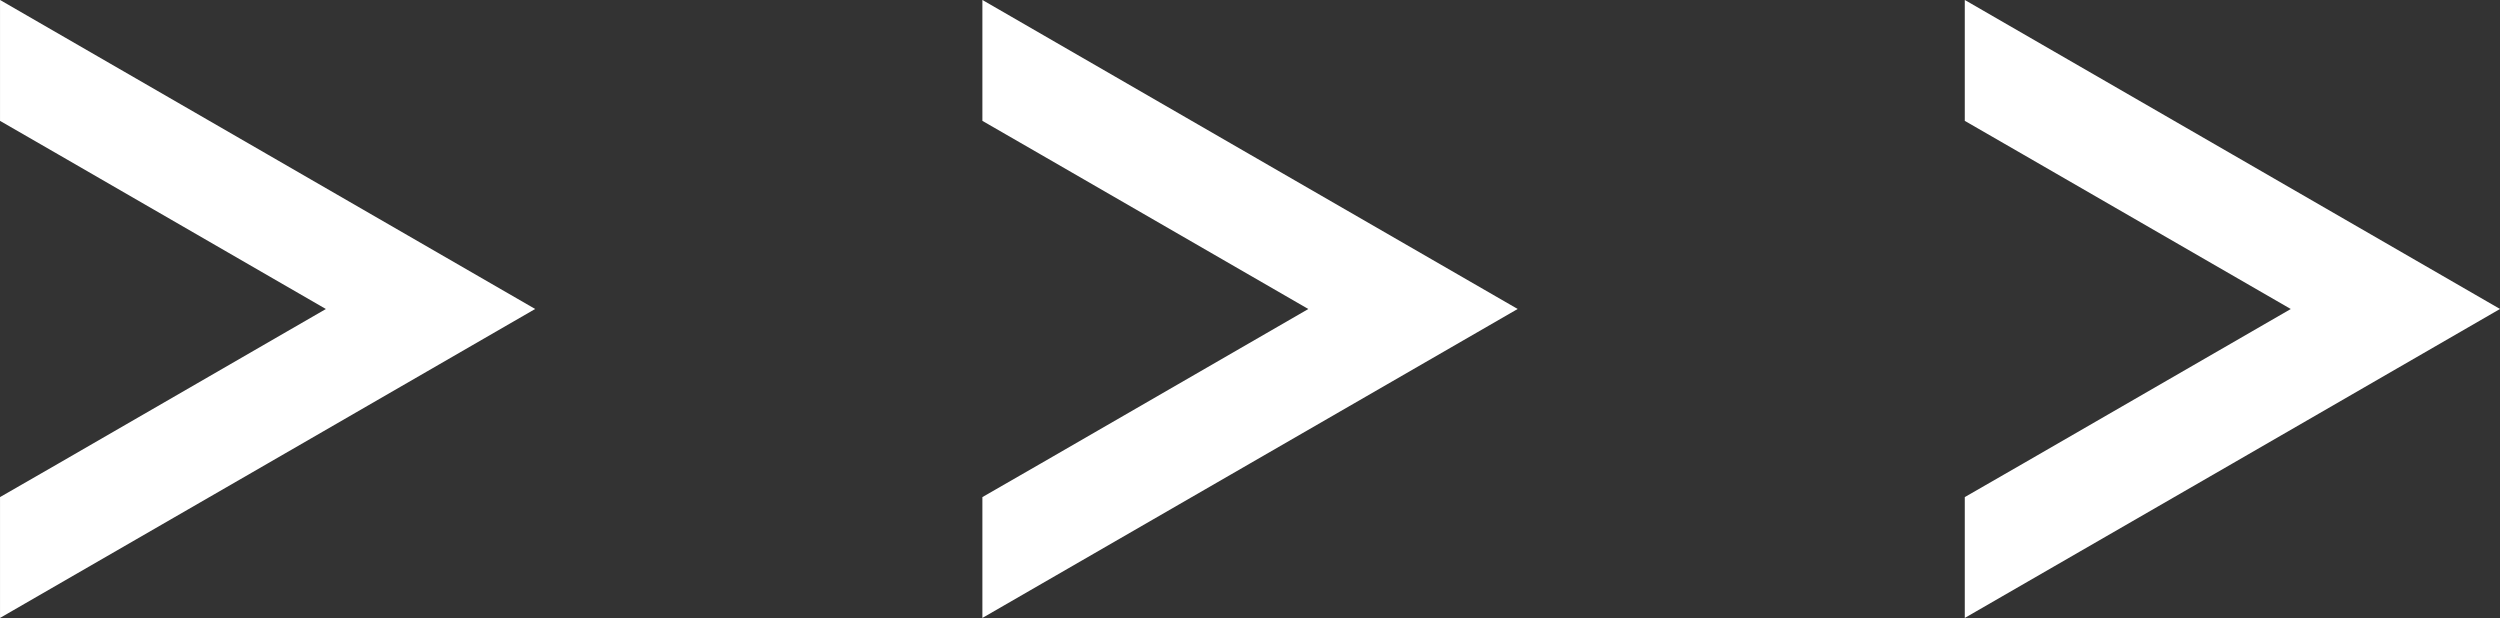
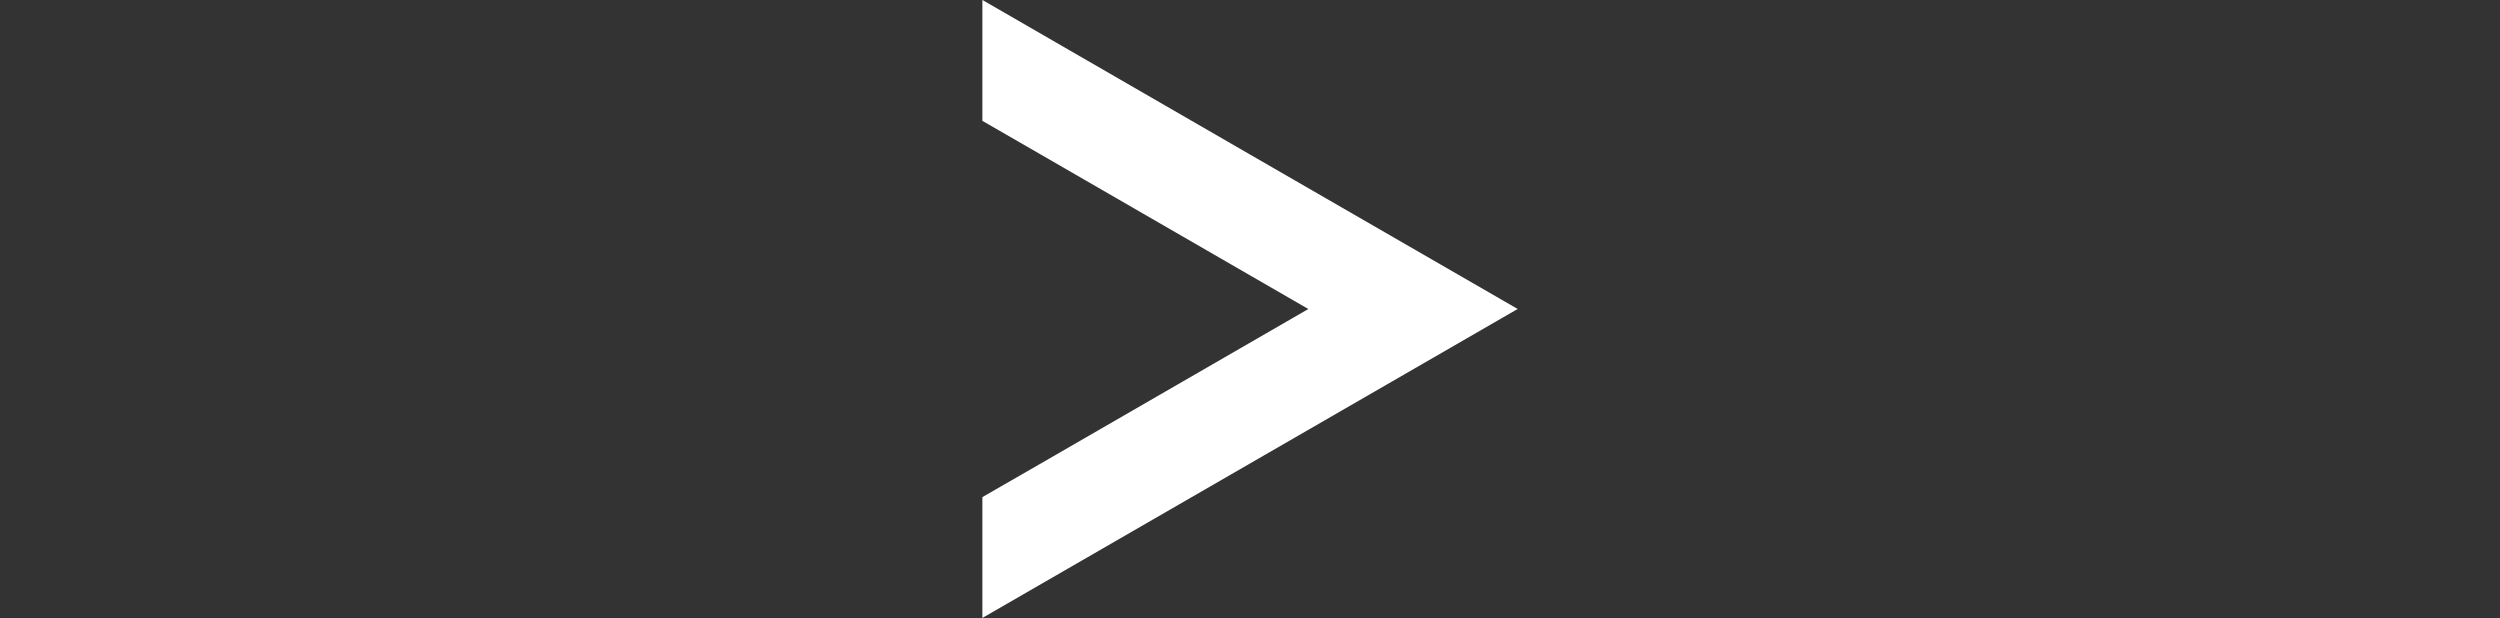
<svg xmlns="http://www.w3.org/2000/svg" width="137.43" height="33.971" viewBox="0 0 137.43 33.971">
  <rect x="0" y="0" width="137.43" height="33.971" fill="#333333" stroke="none" />
  <g id="Group_385" data-name="Group 385" transform="translate(0)" style="mix-blend-mode: screen;isolation: isolate">
    <g id="Group_384" data-name="Group 384">
      <g id="Group_381" data-name="Group 381" transform="translate(108.008)">
-         <path id="Path_6059" data-name="Path 6059" d="M314.478,222.59l14.714-8.495L314.478,205.6l-3.206-1.848v-6.646l14.714,8.494,14.708,8.493-14.708,8.495-14.714,8.489v-6.643Z" transform="translate(-311.272 -197.108)" fill="#fff" />
-       </g>
+         </g>
      <g id="Group_382" data-name="Group 382" transform="translate(54.004)">
        <path id="Path_6060" data-name="Path 6060" d="M368.479,222.59l14.711-8.495L368.479,205.6l-3.206-1.848v-6.646l14.708,8.494,14.717,8.493-14.717,8.495-14.708,8.489v-6.643Z" transform="translate(-365.273 -197.108)" fill="#fff" />
      </g>
      <g id="Group_383" data-name="Group 383" transform="translate(0)">
-         <path id="Path_6061" data-name="Path 6061" d="M422.491,222.59l14.707-8.495L422.491,205.6l-3.206-1.848v-6.646l14.71,8.494,14.708,8.493-14.708,8.495-14.71,8.489v-6.643Z" transform="translate(-419.284 -197.108)" fill="#fff" />
-       </g>
+         </g>
    </g>
  </g>
</svg>